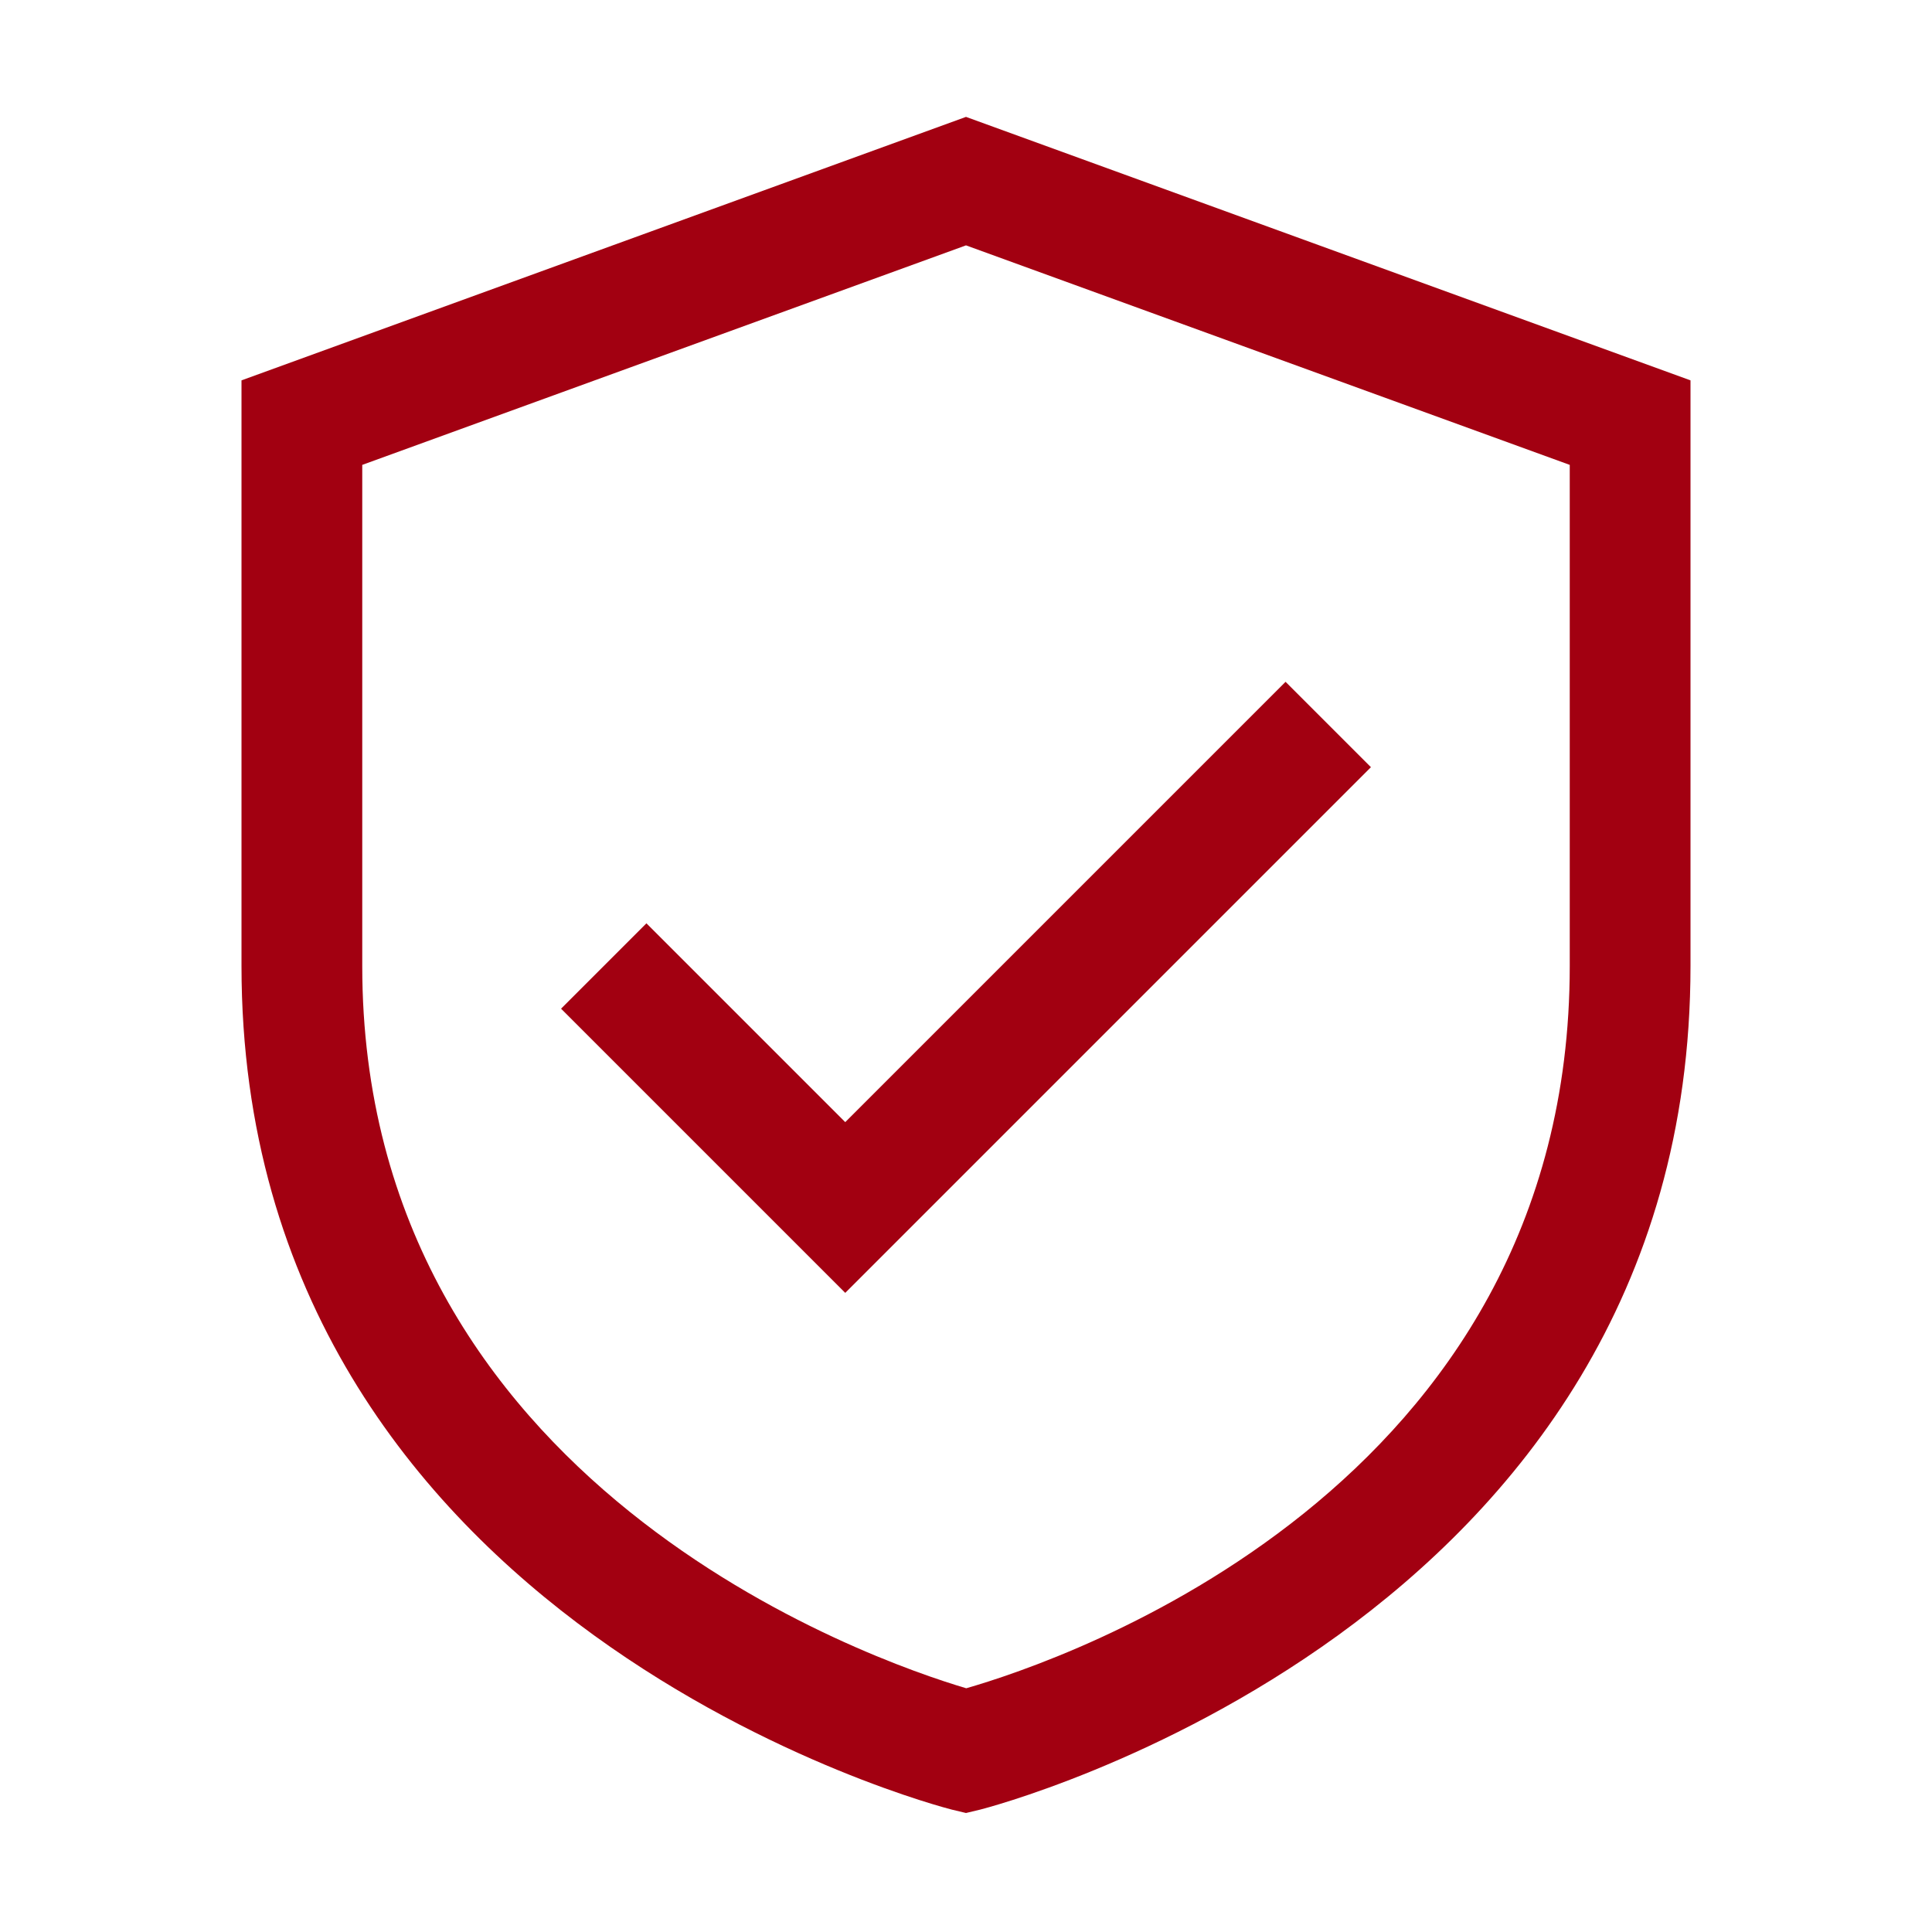
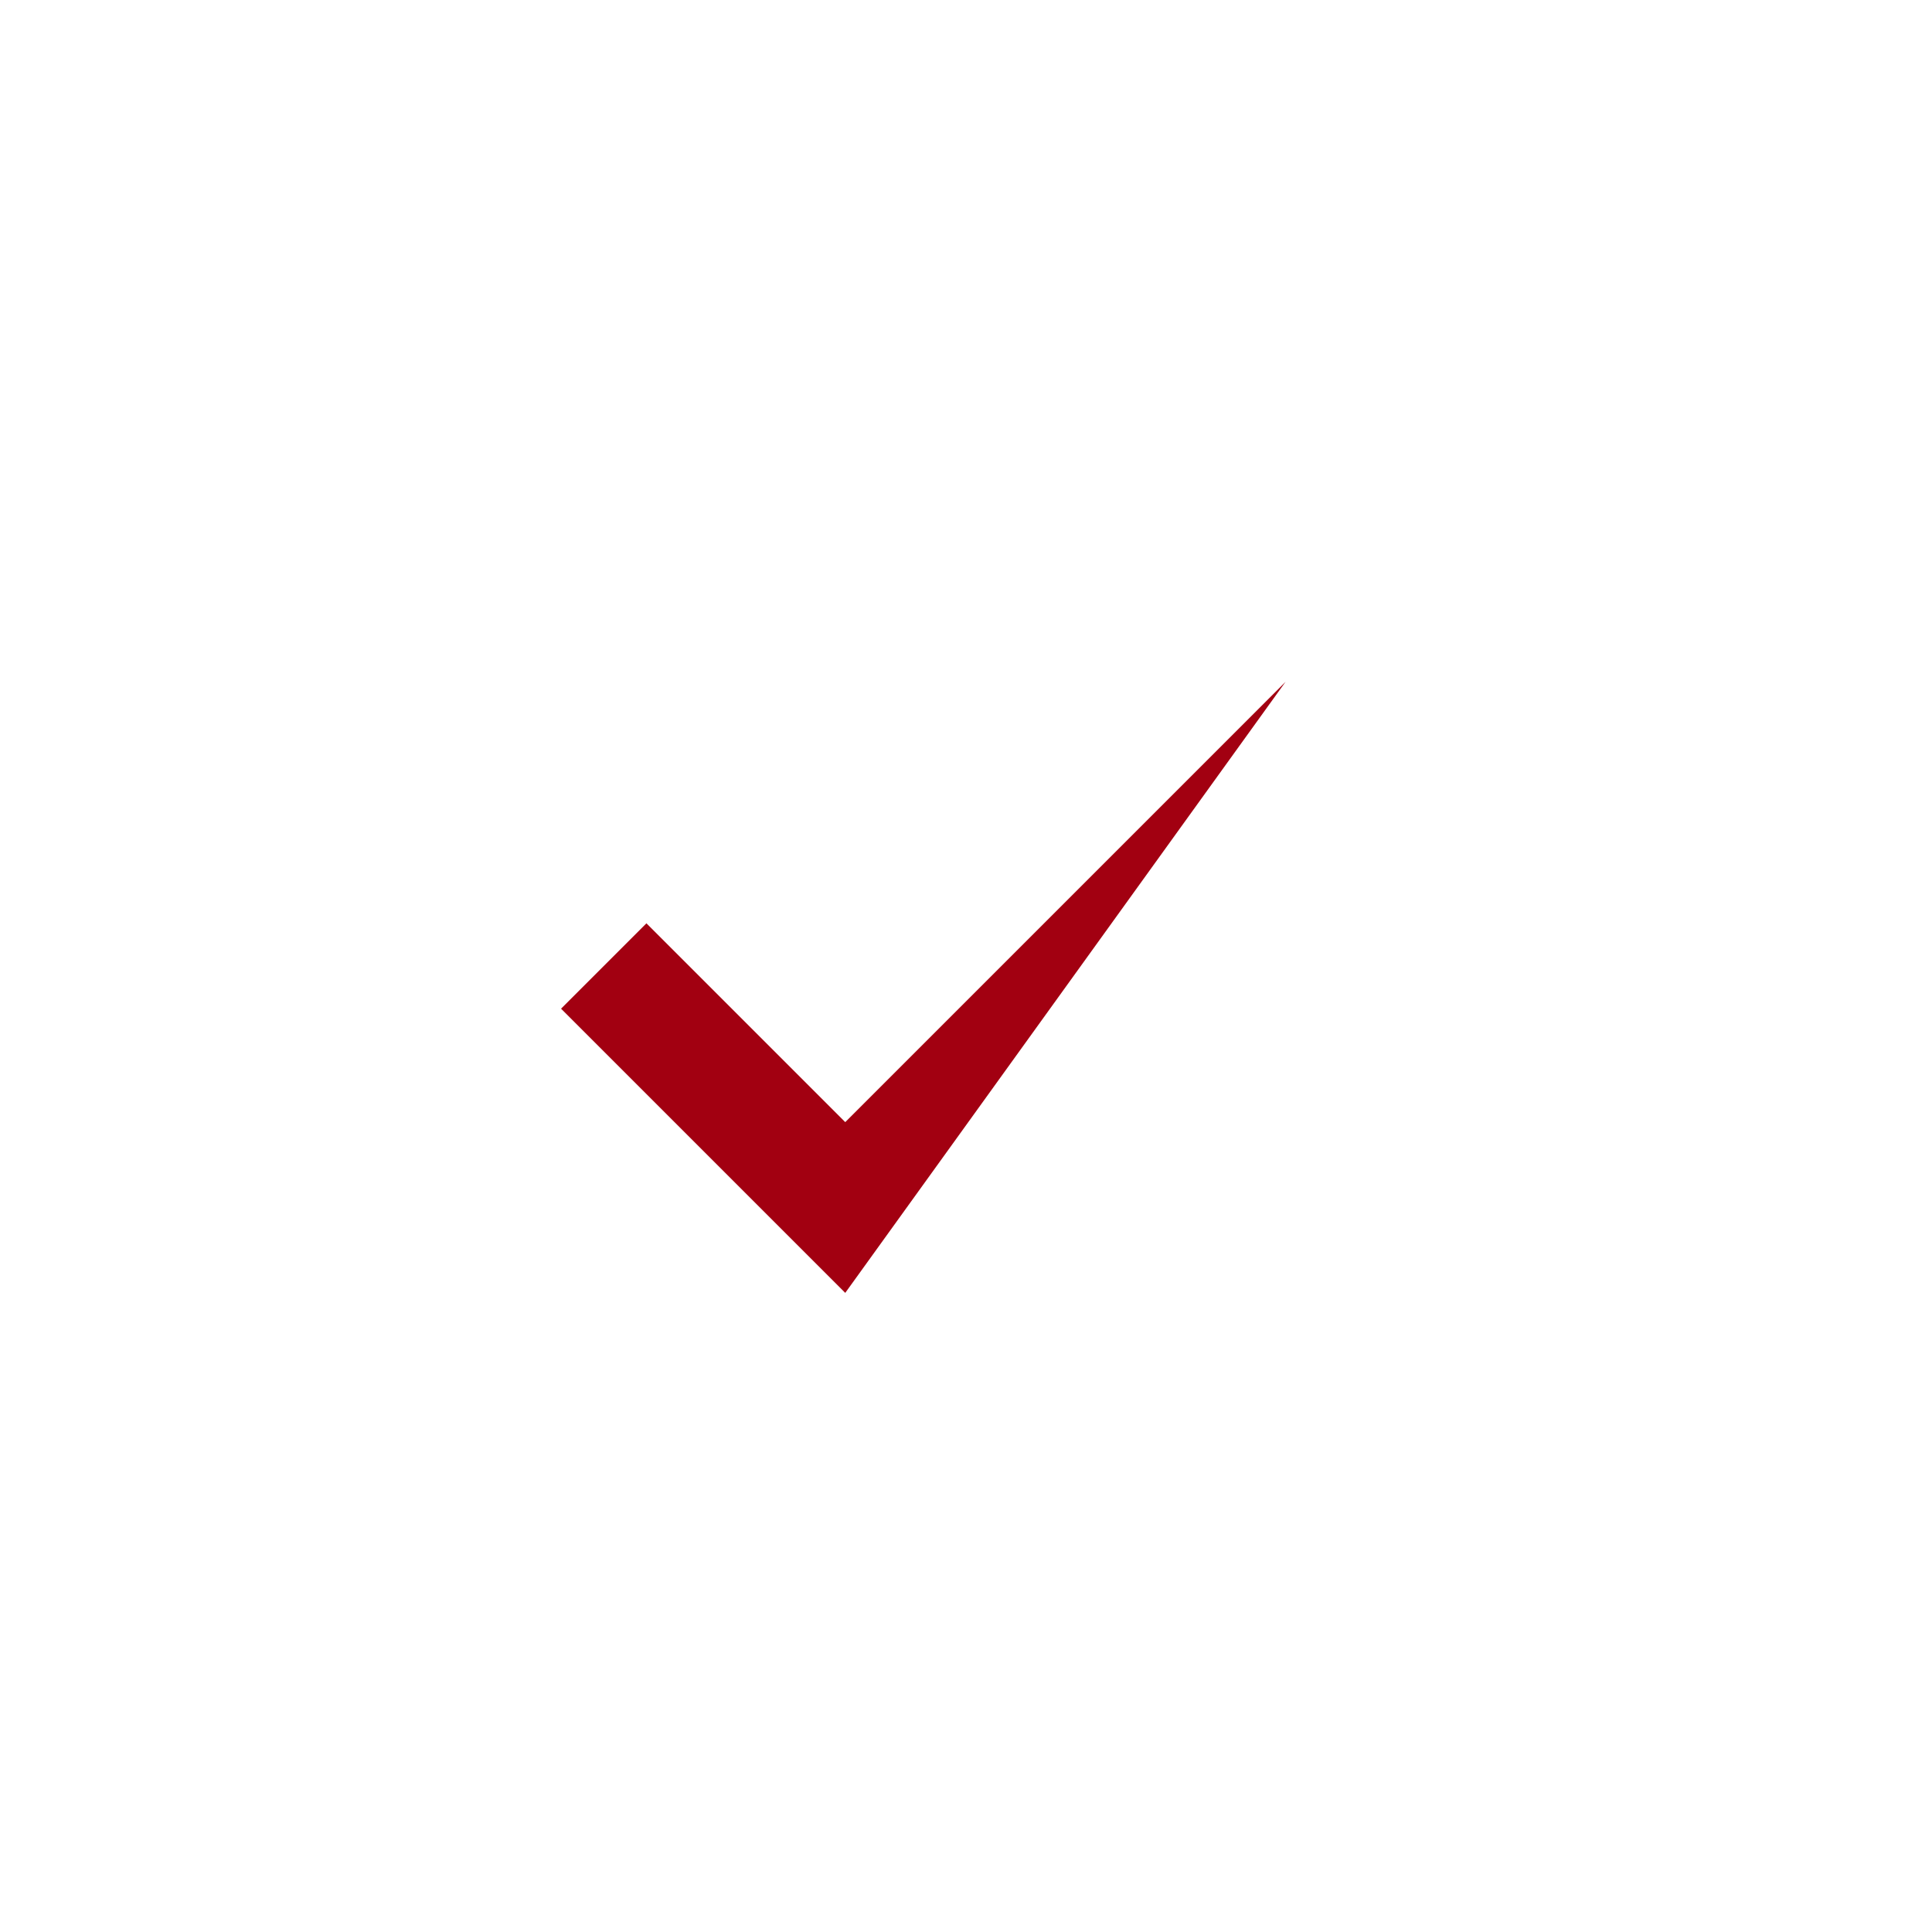
<svg xmlns="http://www.w3.org/2000/svg" width="32" height="32" viewBox="0 0 32 32" fill="none">
  <g id="shield (4) 1">
    <g id="_x31_9_Private_Storage">
      <g id="Group">
-         <path id="Vector" d="M16 1.936L4 6.3V16C4 26.961 15.645 29.942 15.762 29.972L16 30.029L16.238 29.972C16.355 29.942 28 26.961 28 16V6.3L16 1.936ZM26 16C26 24.679 17.591 27.507 16.004 27.963C14.474 27.51 6 24.605 6 16V7.7L16 4.064L26 7.7V16Z" fill="#A20011" />
-         <path id="Vector_2" d="M10.707 15.293L9.293 16.707L14 21.414L22.707 12.707L21.293 11.293L14 18.586L10.707 15.293Z" fill="#A20011" />
+         <path id="Vector_2" d="M10.707 15.293L9.293 16.707L14 21.414L21.293 11.293L14 18.586L10.707 15.293Z" fill="#A20011" />
      </g>
    </g>
  </g>
</svg>